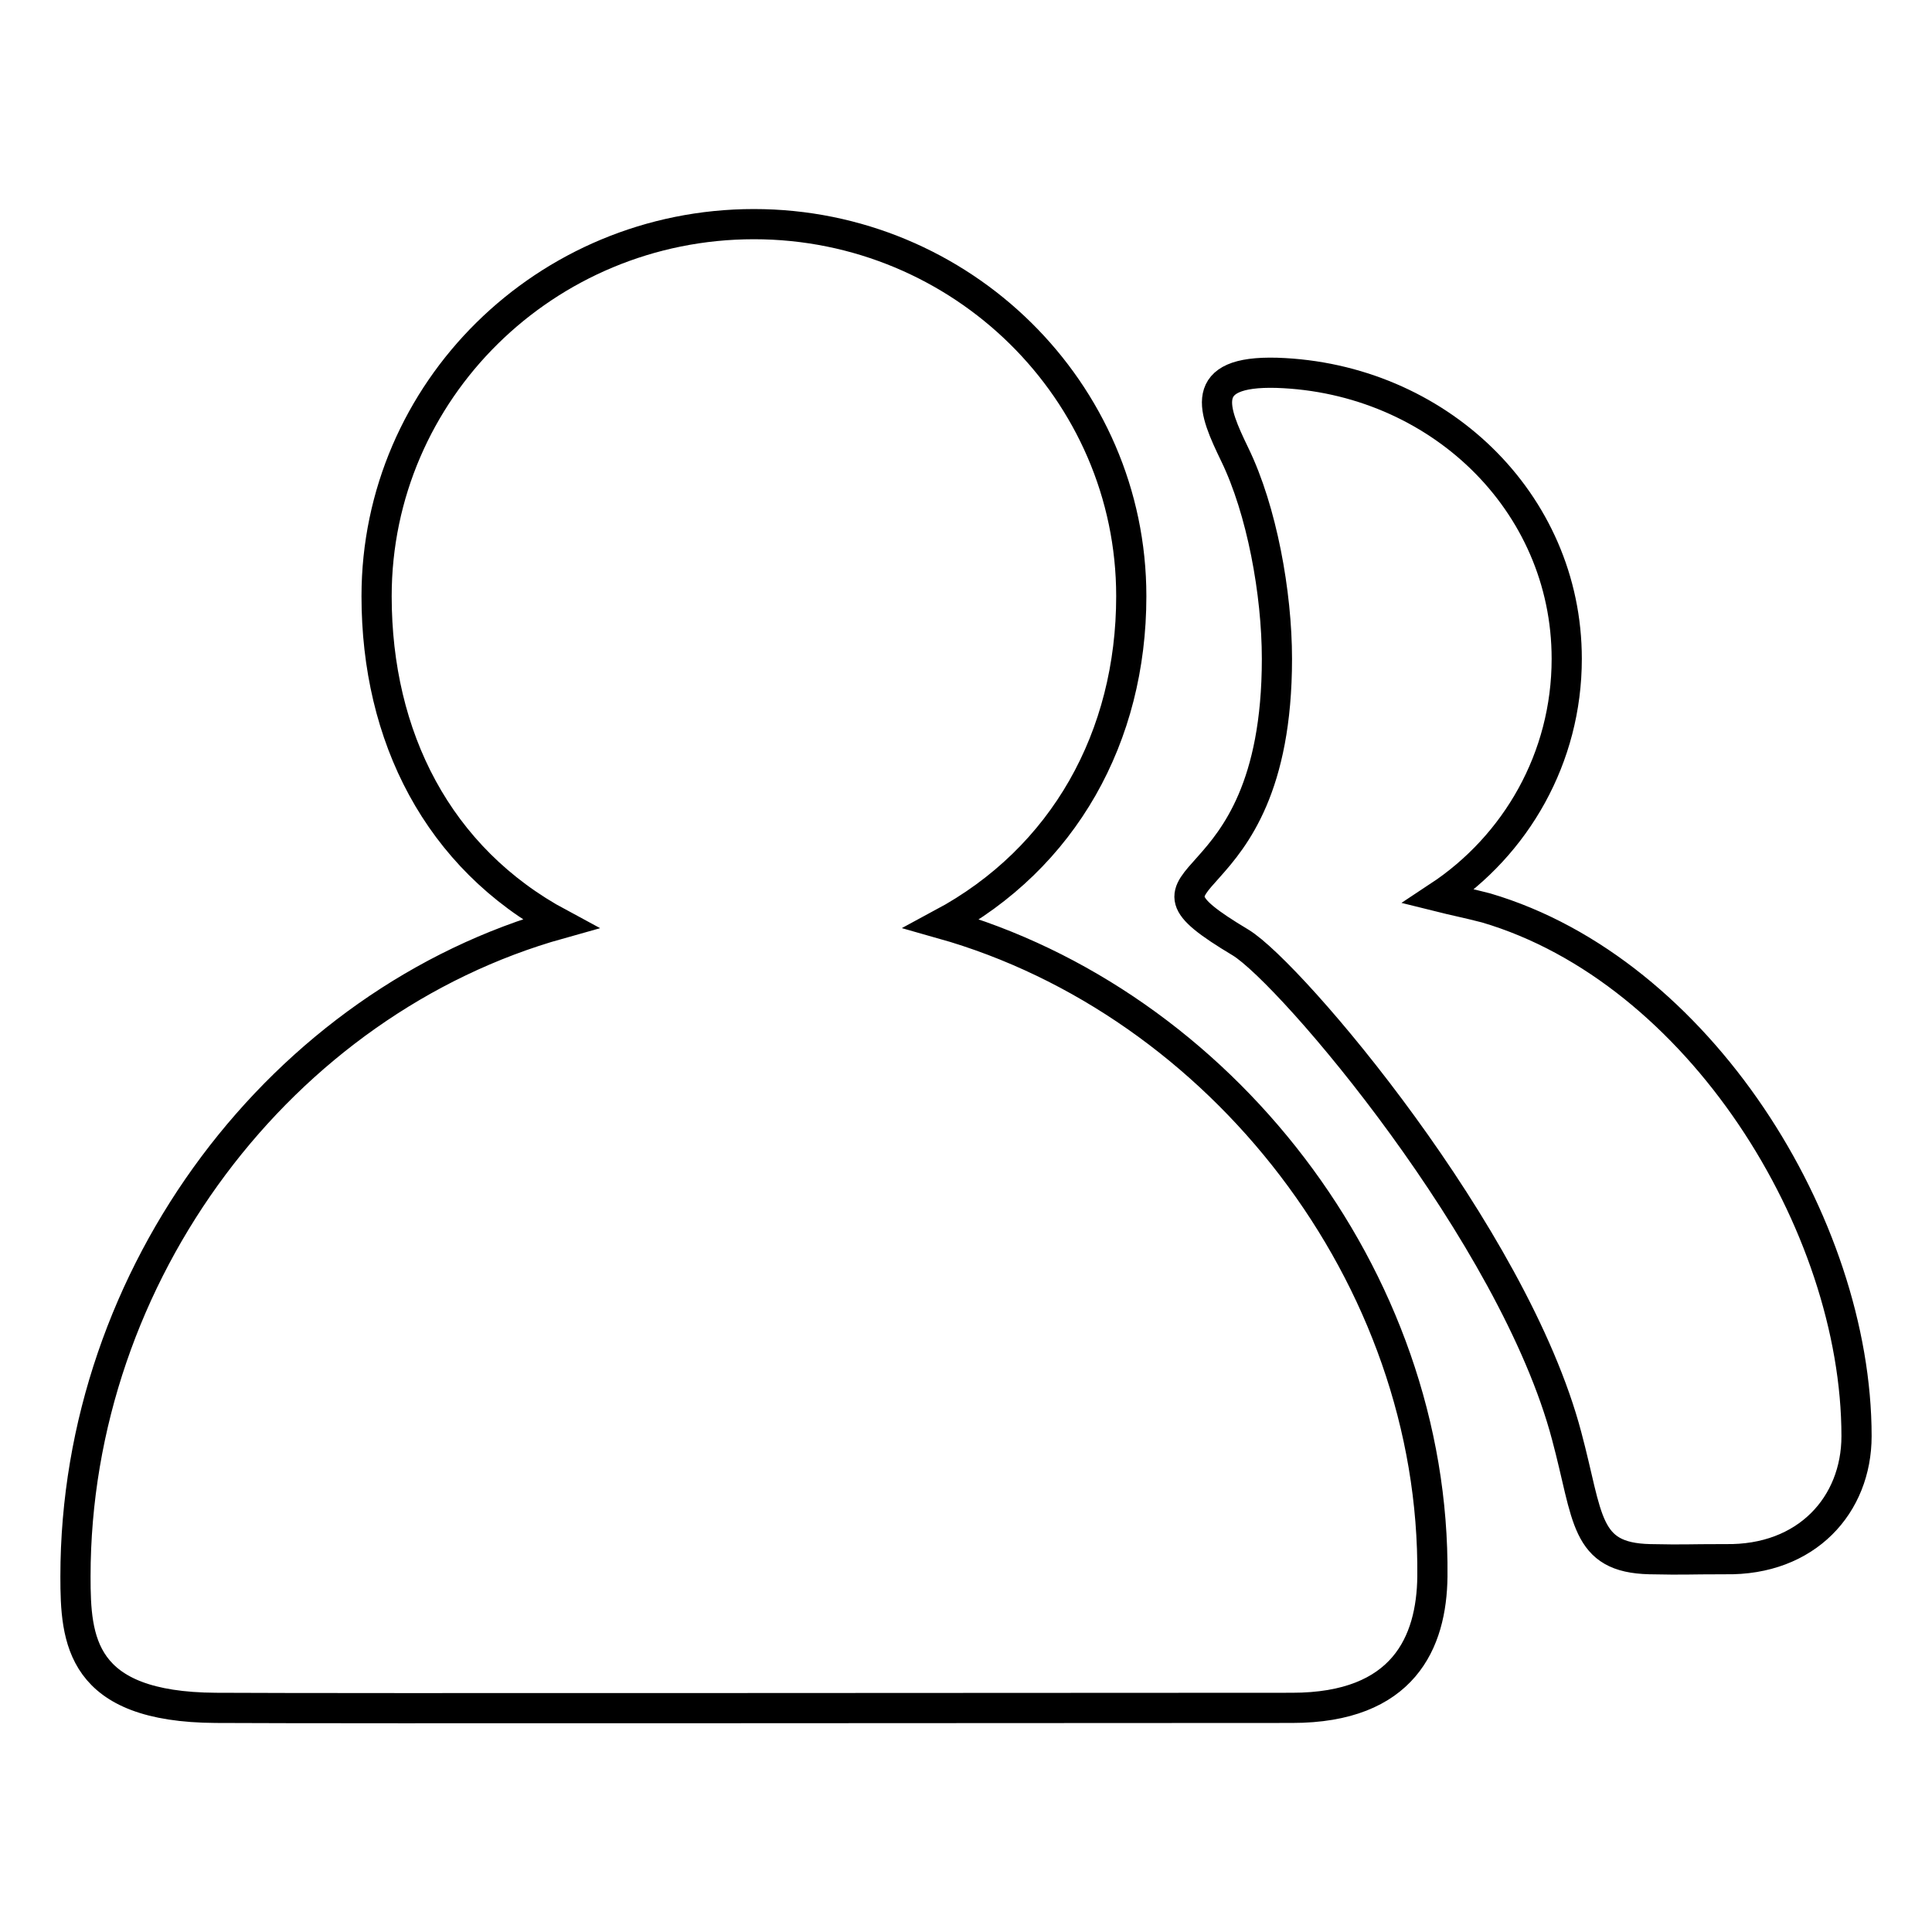
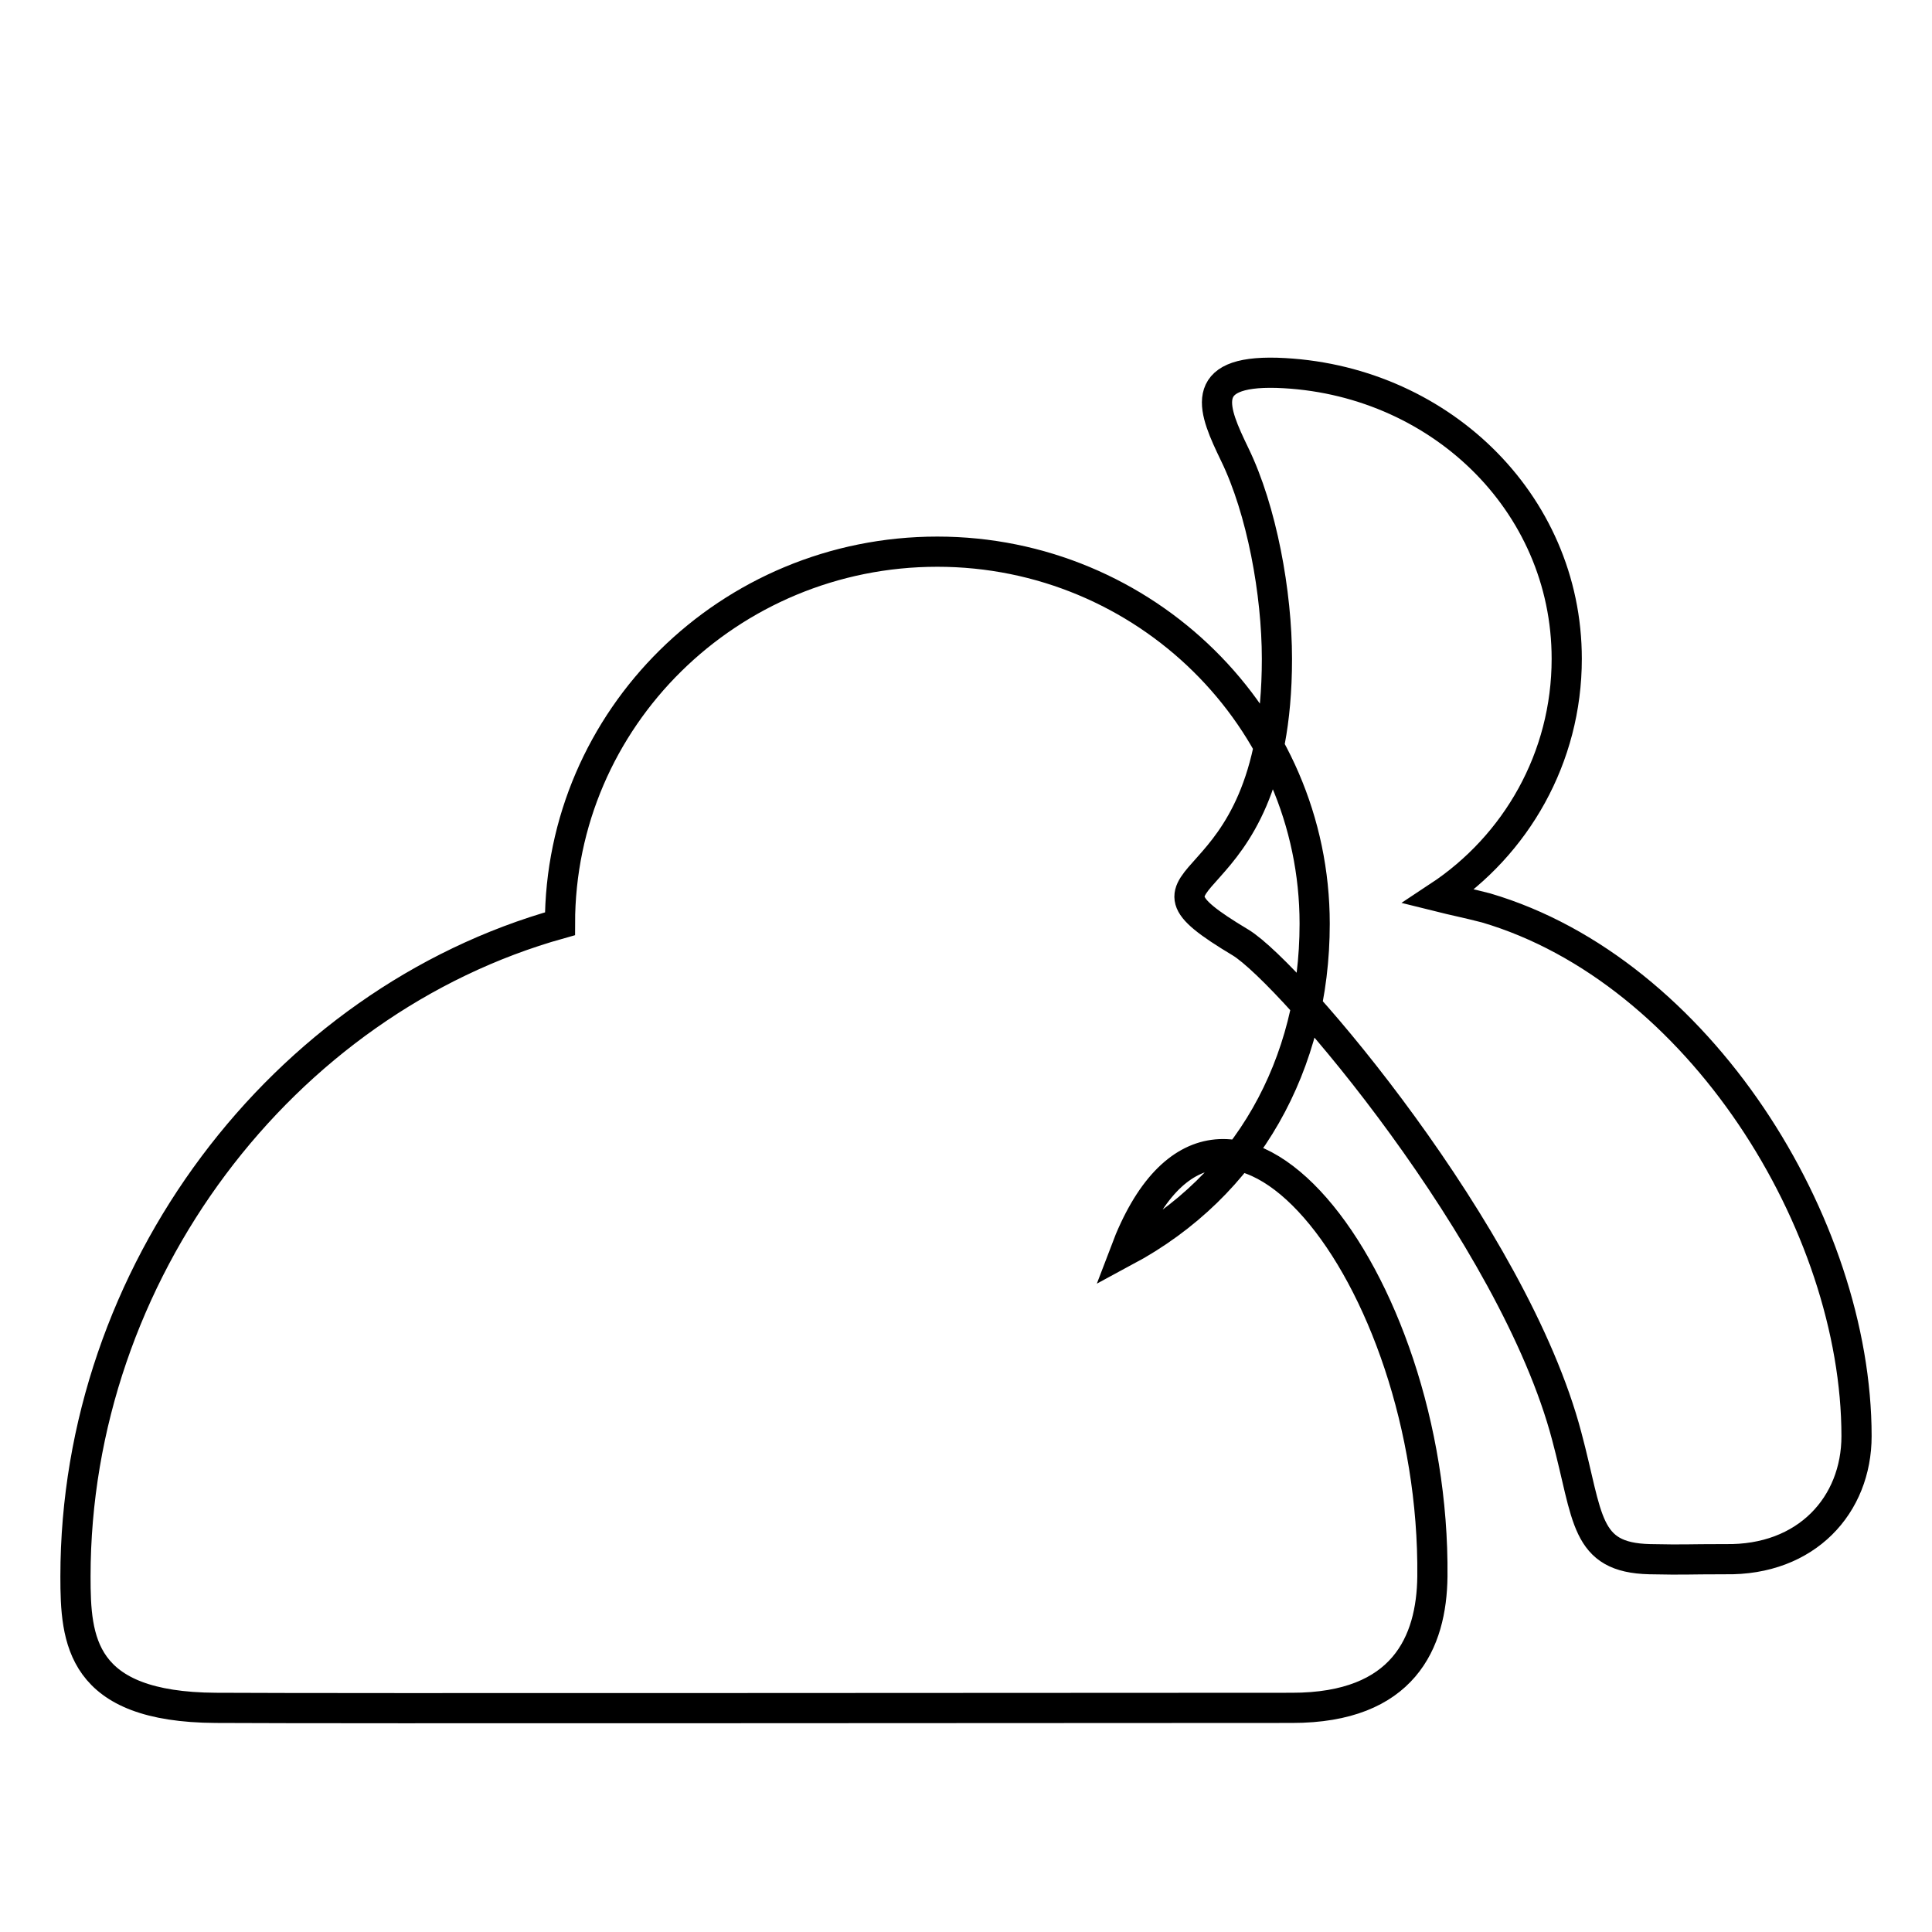
<svg xmlns="http://www.w3.org/2000/svg" version="1.1" x="0px" y="0px" viewBox="0 0 256 256" enable-background="new 0 0 256 256" xml:space="preserve">
  <g>
-     <path stroke-width="4" fill-opacity="0" stroke="#000000" d="M246,190.3c0,9.1-6.6,16.5-17.4,16.3c-5.4,0-5,0.1-10,0c-8.7-0.2-8.1-5.5-11-16.3 c-7-26.6-36.5-61.3-43.2-65.4c-17.7-10.6,4.8-3.6,4.8-37.6c0-8.7-2-19.7-5.6-27.1c-2.8-5.8-5.1-11.1,5.6-10.8 c21.2,0.7,38.4,17,38.4,37.9c0,13.1-6.7,24.7-17,31.5c2,0.5,4,0.9,6.3,1.5C225.1,128.6,246,162.2,246,190.3L246,190.3L246,190.3 L246,190.3L246,190.3z M189.8,208.9c-0.1,8.7-3.8,17.4-18.6,17.4c-33.3,0-126.5,0.1-142.6,0c-18-0.1-18.6-9-18.6-17.4 c0-40.2,27.4-76.2,64.2-86.5C58,113.7,49.9,97.6,49.9,79c0-27.2,22.4-49.3,50-49.3c27.5,0,50,22.1,50,49.3 c0,18.6-8.9,34.7-25.1,43.4C161.6,132.8,190.2,169.1,189.8,208.9L189.8,208.9L189.8,208.9L189.8,208.9L189.8,208.9z" />
+     <path stroke-width="4" fill-opacity="0" stroke="#000000" d="M246,190.3c0,9.1-6.6,16.5-17.4,16.3c-5.4,0-5,0.1-10,0c-8.7-0.2-8.1-5.5-11-16.3 c-7-26.6-36.5-61.3-43.2-65.4c-17.7-10.6,4.8-3.6,4.8-37.6c0-8.7-2-19.7-5.6-27.1c-2.8-5.8-5.1-11.1,5.6-10.8 c21.2,0.7,38.4,17,38.4,37.9c0,13.1-6.7,24.7-17,31.5c2,0.5,4,0.9,6.3,1.5C225.1,128.6,246,162.2,246,190.3L246,190.3L246,190.3 L246,190.3L246,190.3z M189.8,208.9c-0.1,8.7-3.8,17.4-18.6,17.4c-33.3,0-126.5,0.1-142.6,0c-18-0.1-18.6-9-18.6-17.4 c0-40.2,27.4-76.2,64.2-86.5c0-27.2,22.4-49.3,50-49.3c27.5,0,50,22.1,50,49.3 c0,18.6-8.9,34.7-25.1,43.4C161.6,132.8,190.2,169.1,189.8,208.9L189.8,208.9L189.8,208.9L189.8,208.9L189.8,208.9z" />
  </g>
</svg>